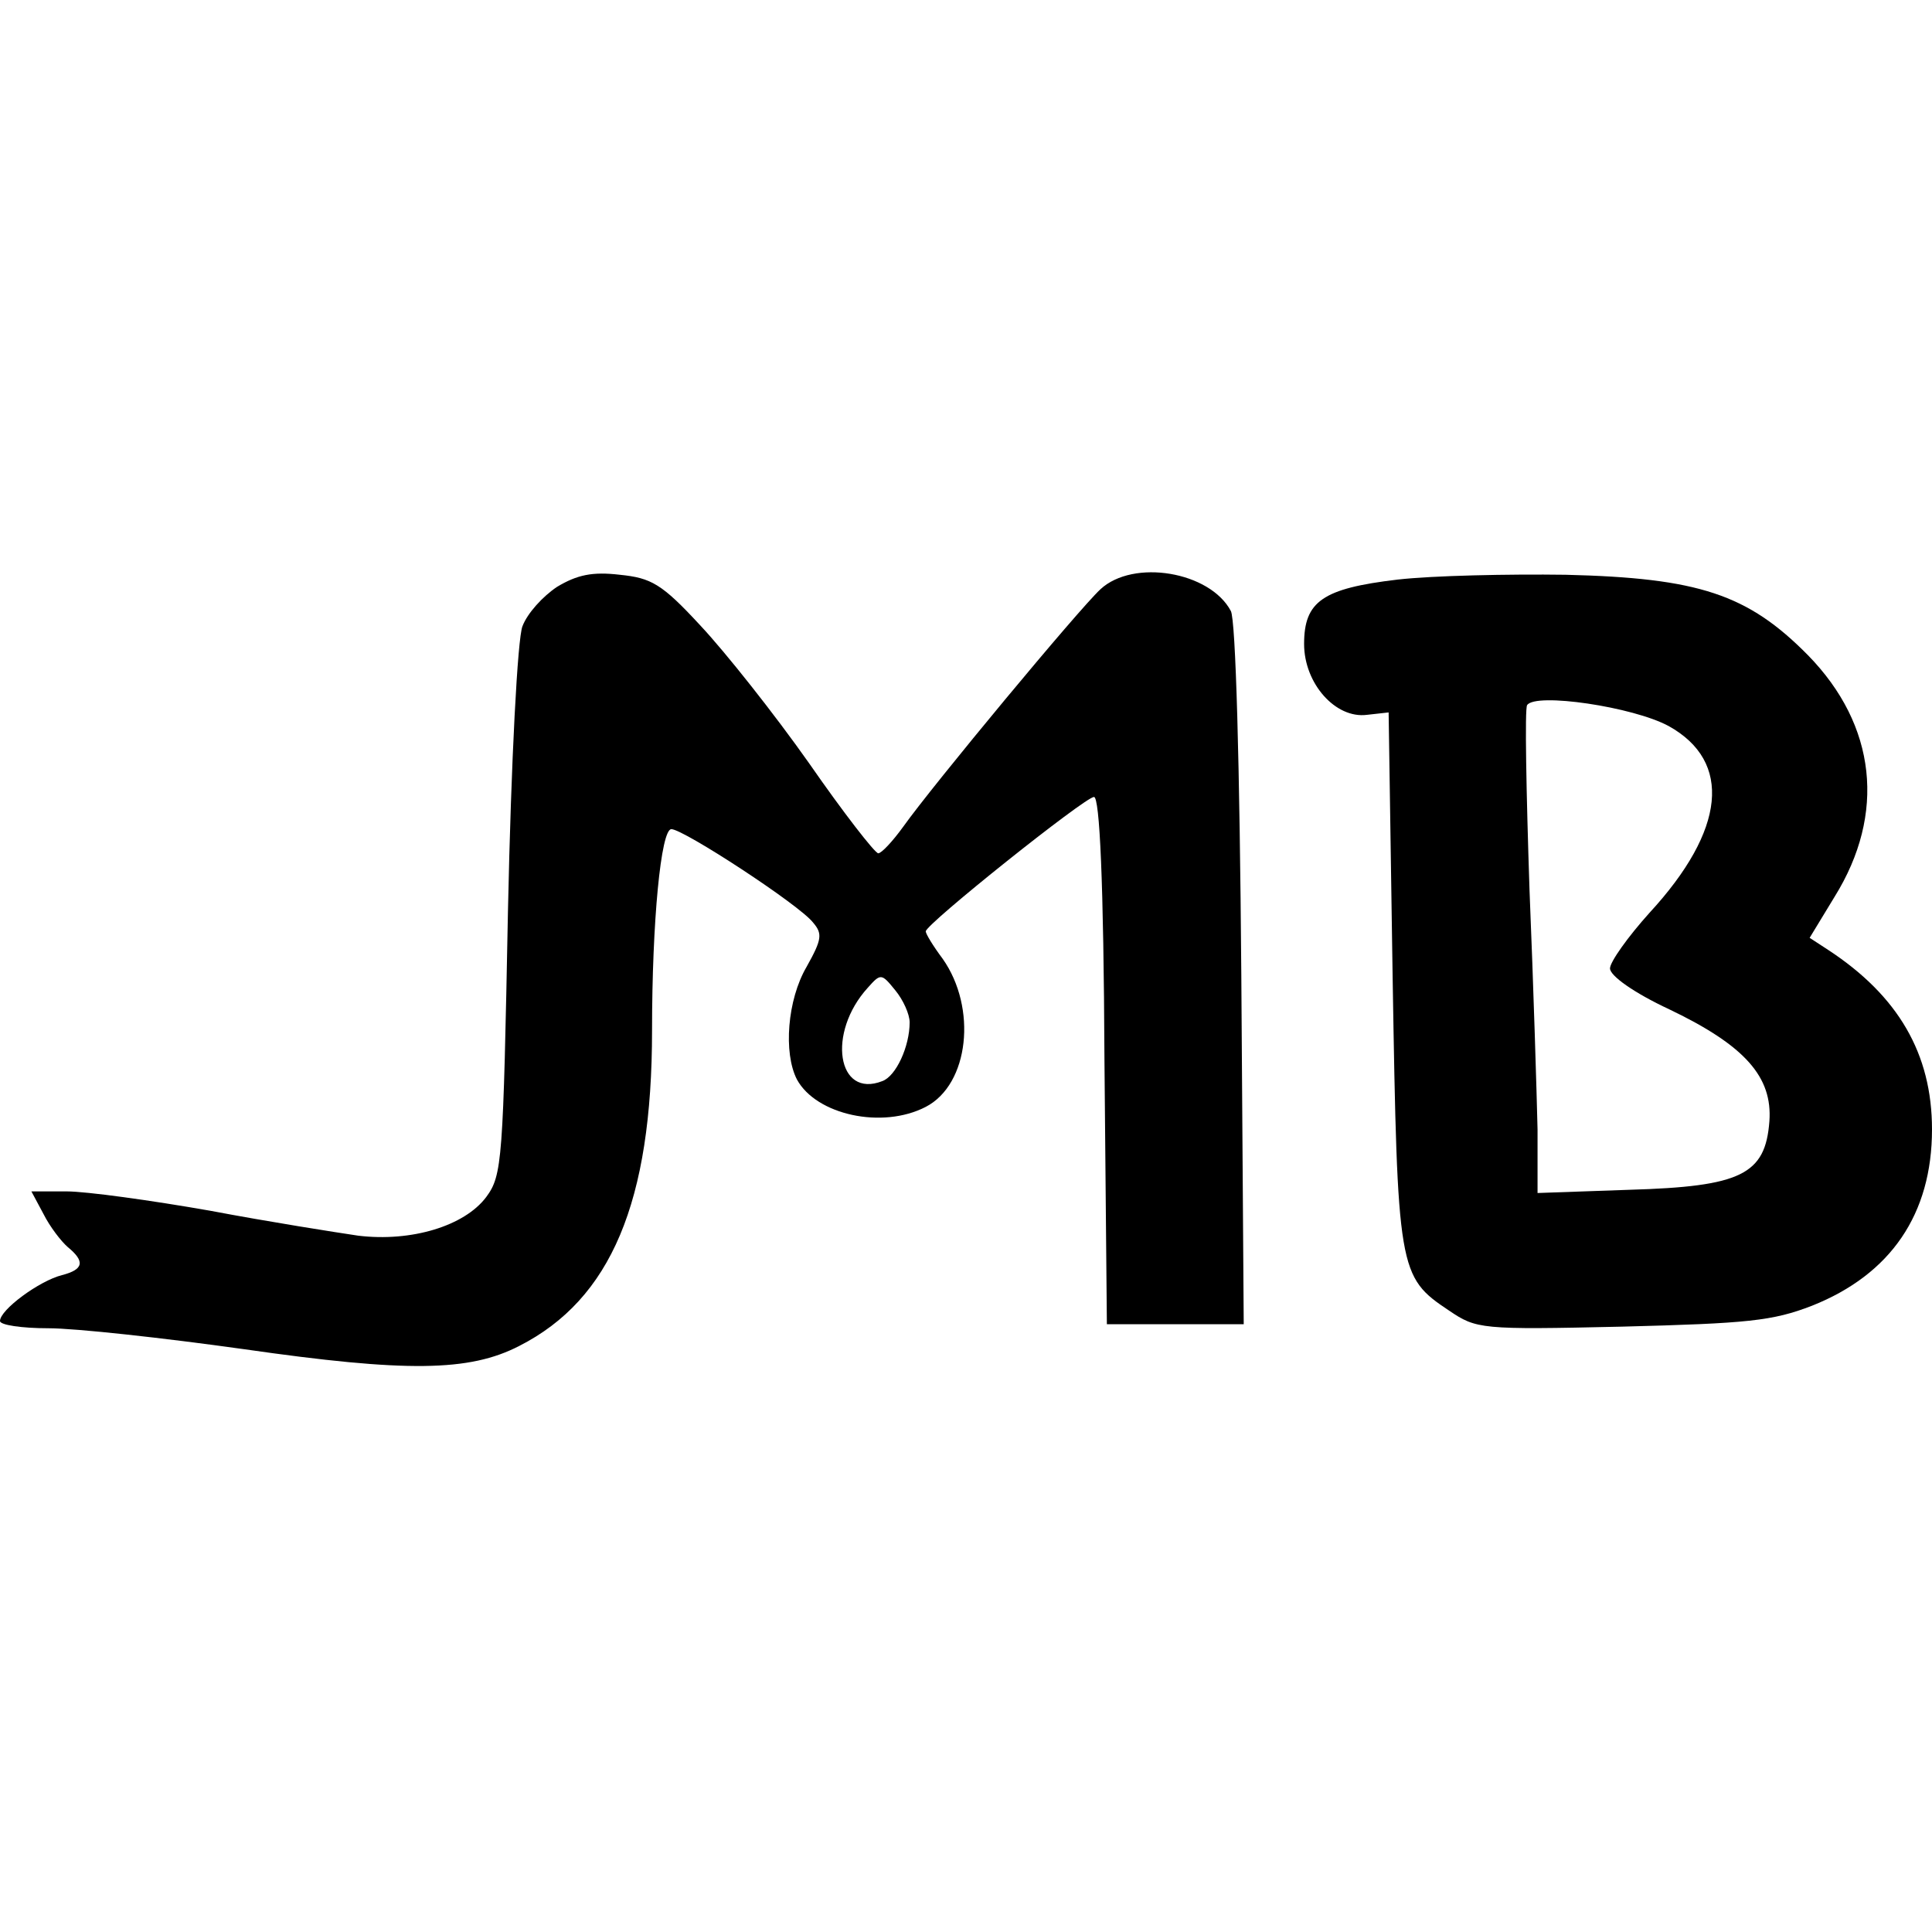
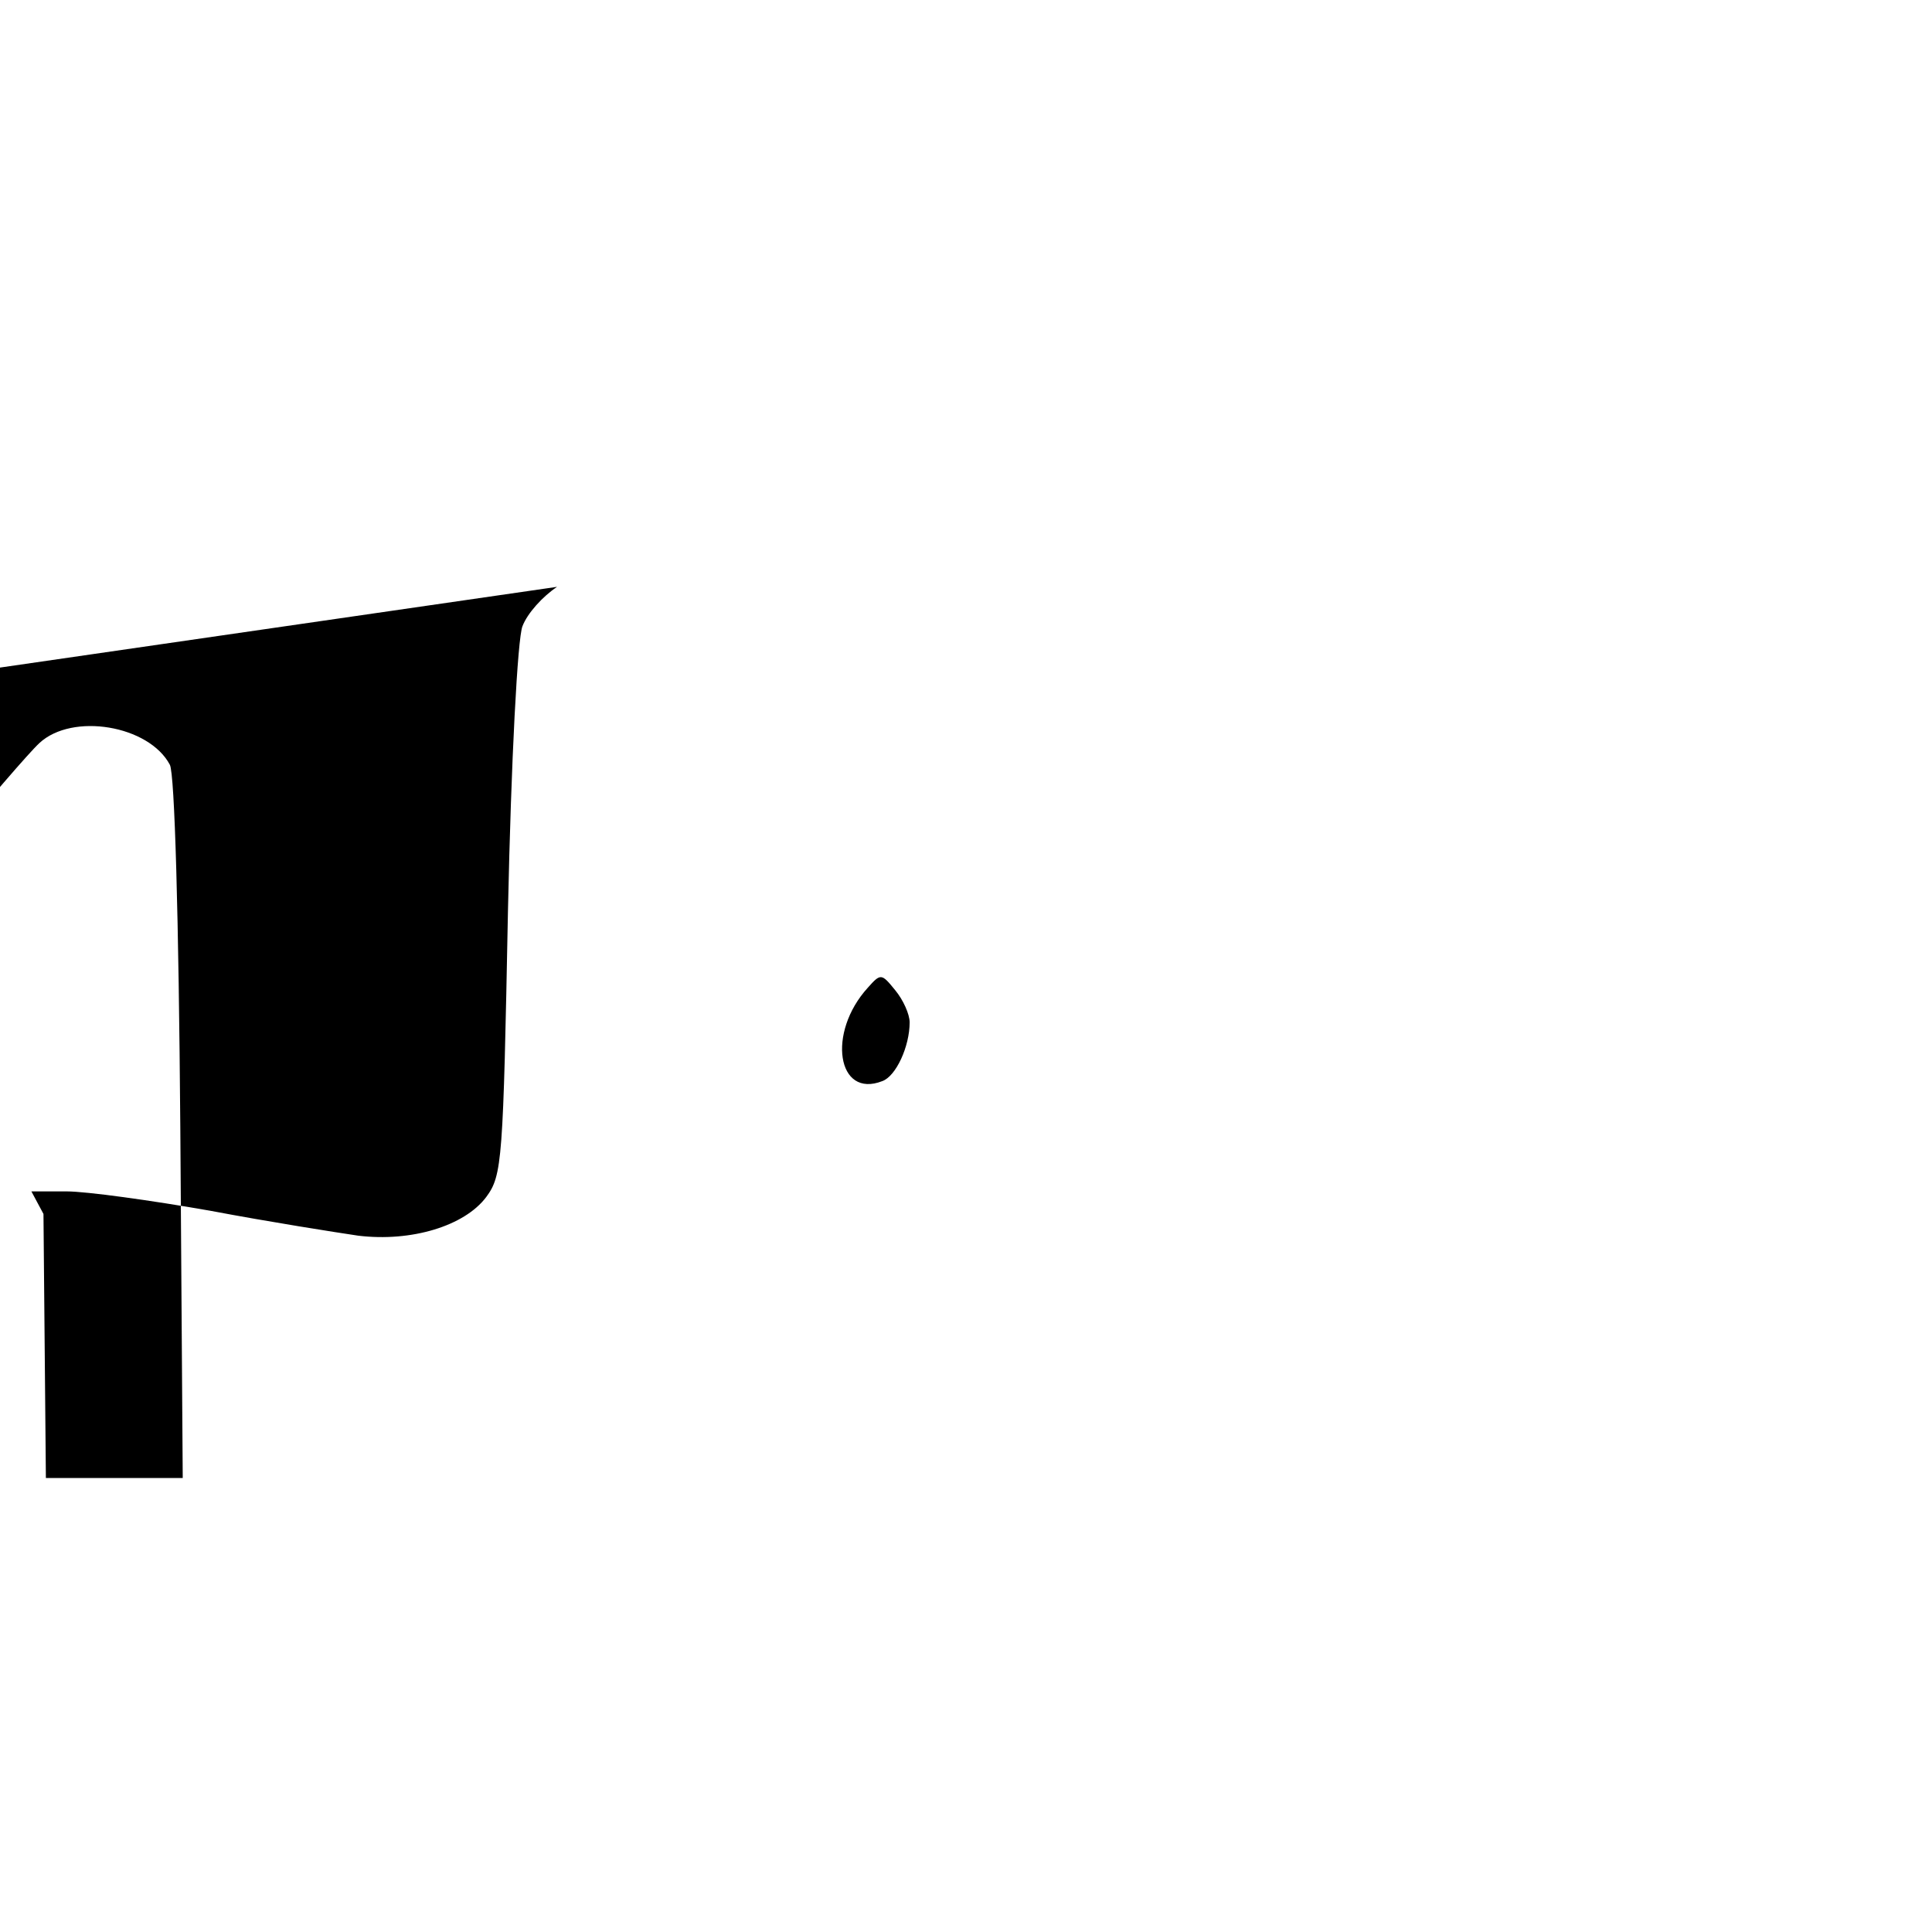
<svg xmlns="http://www.w3.org/2000/svg" version="1.0" width="240pt" height="240pt" viewBox="0 0 240 240" preserveAspectRatio="xMidYMid meet">
  <g transform="translate(0,240) scale(0.1,-0.1)" fill="#000000" stroke="none">
-     <path d="M692 1671 c-18 -12 -37 -33 -43 -49 -6 -15 -14 -164 -18 -354 -6 -310 -7 -328 -27 -355 -27 -36 -93 -56 -159 -48 -27 4 -110 17 -184 31 -74 13 -154 24 -178 24 l-44 0 15 -28 c8 -16 22 -34 30 -41 22 -18 20 -28 -7 -35 -28 -7 -77 -43 -77 -57 0 -5 27 -9 60 -9 34 0 143 -12 243 -26 202 -29 280 -28 342 4 114 58 165 179 165 392 0 135 11 250 24 250 15 0 159 -94 176 -116 12 -14 11 -21 -8 -55 -24 -41 -29 -107 -12 -140 24 -44 106 -62 160 -34 54 28 64 123 21 184 -12 16 -21 31 -21 34 0 9 198 167 209 167 7 0 12 -104 13 -327 l3 -328 85 0 85 0 -3 434 c-2 264 -7 441 -13 452 -26 49 -121 65 -162 27 -27 -25 -208 -243 -245 -295 -13 -18 -27 -33 -31 -33 -4 0 -43 50 -86 112 -43 61 -104 138 -135 171 -48 52 -61 59 -100 63 -34 4 -53 0 -78 -15z m438 -541 c0 -30 -17 -67 -34 -73 -56 -22 -69 60 -18 116 16 18 17 18 34 -3 10 -12 18 -30 18 -40z" />
-     <path d="M1736 1680 c-93 -11 -116 -27 -116 -80 0 -49 39 -93 78 -88 l27 3 5 -330 c6 -364 7 -371 70 -413 34 -23 39 -24 215 -20 156 4 187 7 236 26 98 39 149 114 149 219 0 94 -42 166 -129 223 l-23 15 31 51 c64 103 52 213 -33 300 -75 76 -136 96 -301 100 -71 1 -165 -1 -209 -6z m337 -182 c79 -44 71 -129 -24 -232 -27 -30 -49 -61 -49 -69 0 -9 29 -30 74 -51 94 -45 128 -84 124 -139 -5 -66 -35 -81 -174 -85 l-114 -4 0 79 c-1 43 -5 177 -10 298 -4 121 -6 224 -3 229 10 16 132 -2 176 -26z" />
+     <path d="M692 1671 c-18 -12 -37 -33 -43 -49 -6 -15 -14 -164 -18 -354 -6 -310 -7 -328 -27 -355 -27 -36 -93 -56 -159 -48 -27 4 -110 17 -184 31 -74 13 -154 24 -178 24 l-44 0 15 -28 l3 -328 85 0 85 0 -3 434 c-2 264 -7 441 -13 452 -26 49 -121 65 -162 27 -27 -25 -208 -243 -245 -295 -13 -18 -27 -33 -31 -33 -4 0 -43 50 -86 112 -43 61 -104 138 -135 171 -48 52 -61 59 -100 63 -34 4 -53 0 -78 -15z m438 -541 c0 -30 -17 -67 -34 -73 -56 -22 -69 60 -18 116 16 18 17 18 34 -3 10 -12 18 -30 18 -40z" />
  </g>
</svg>